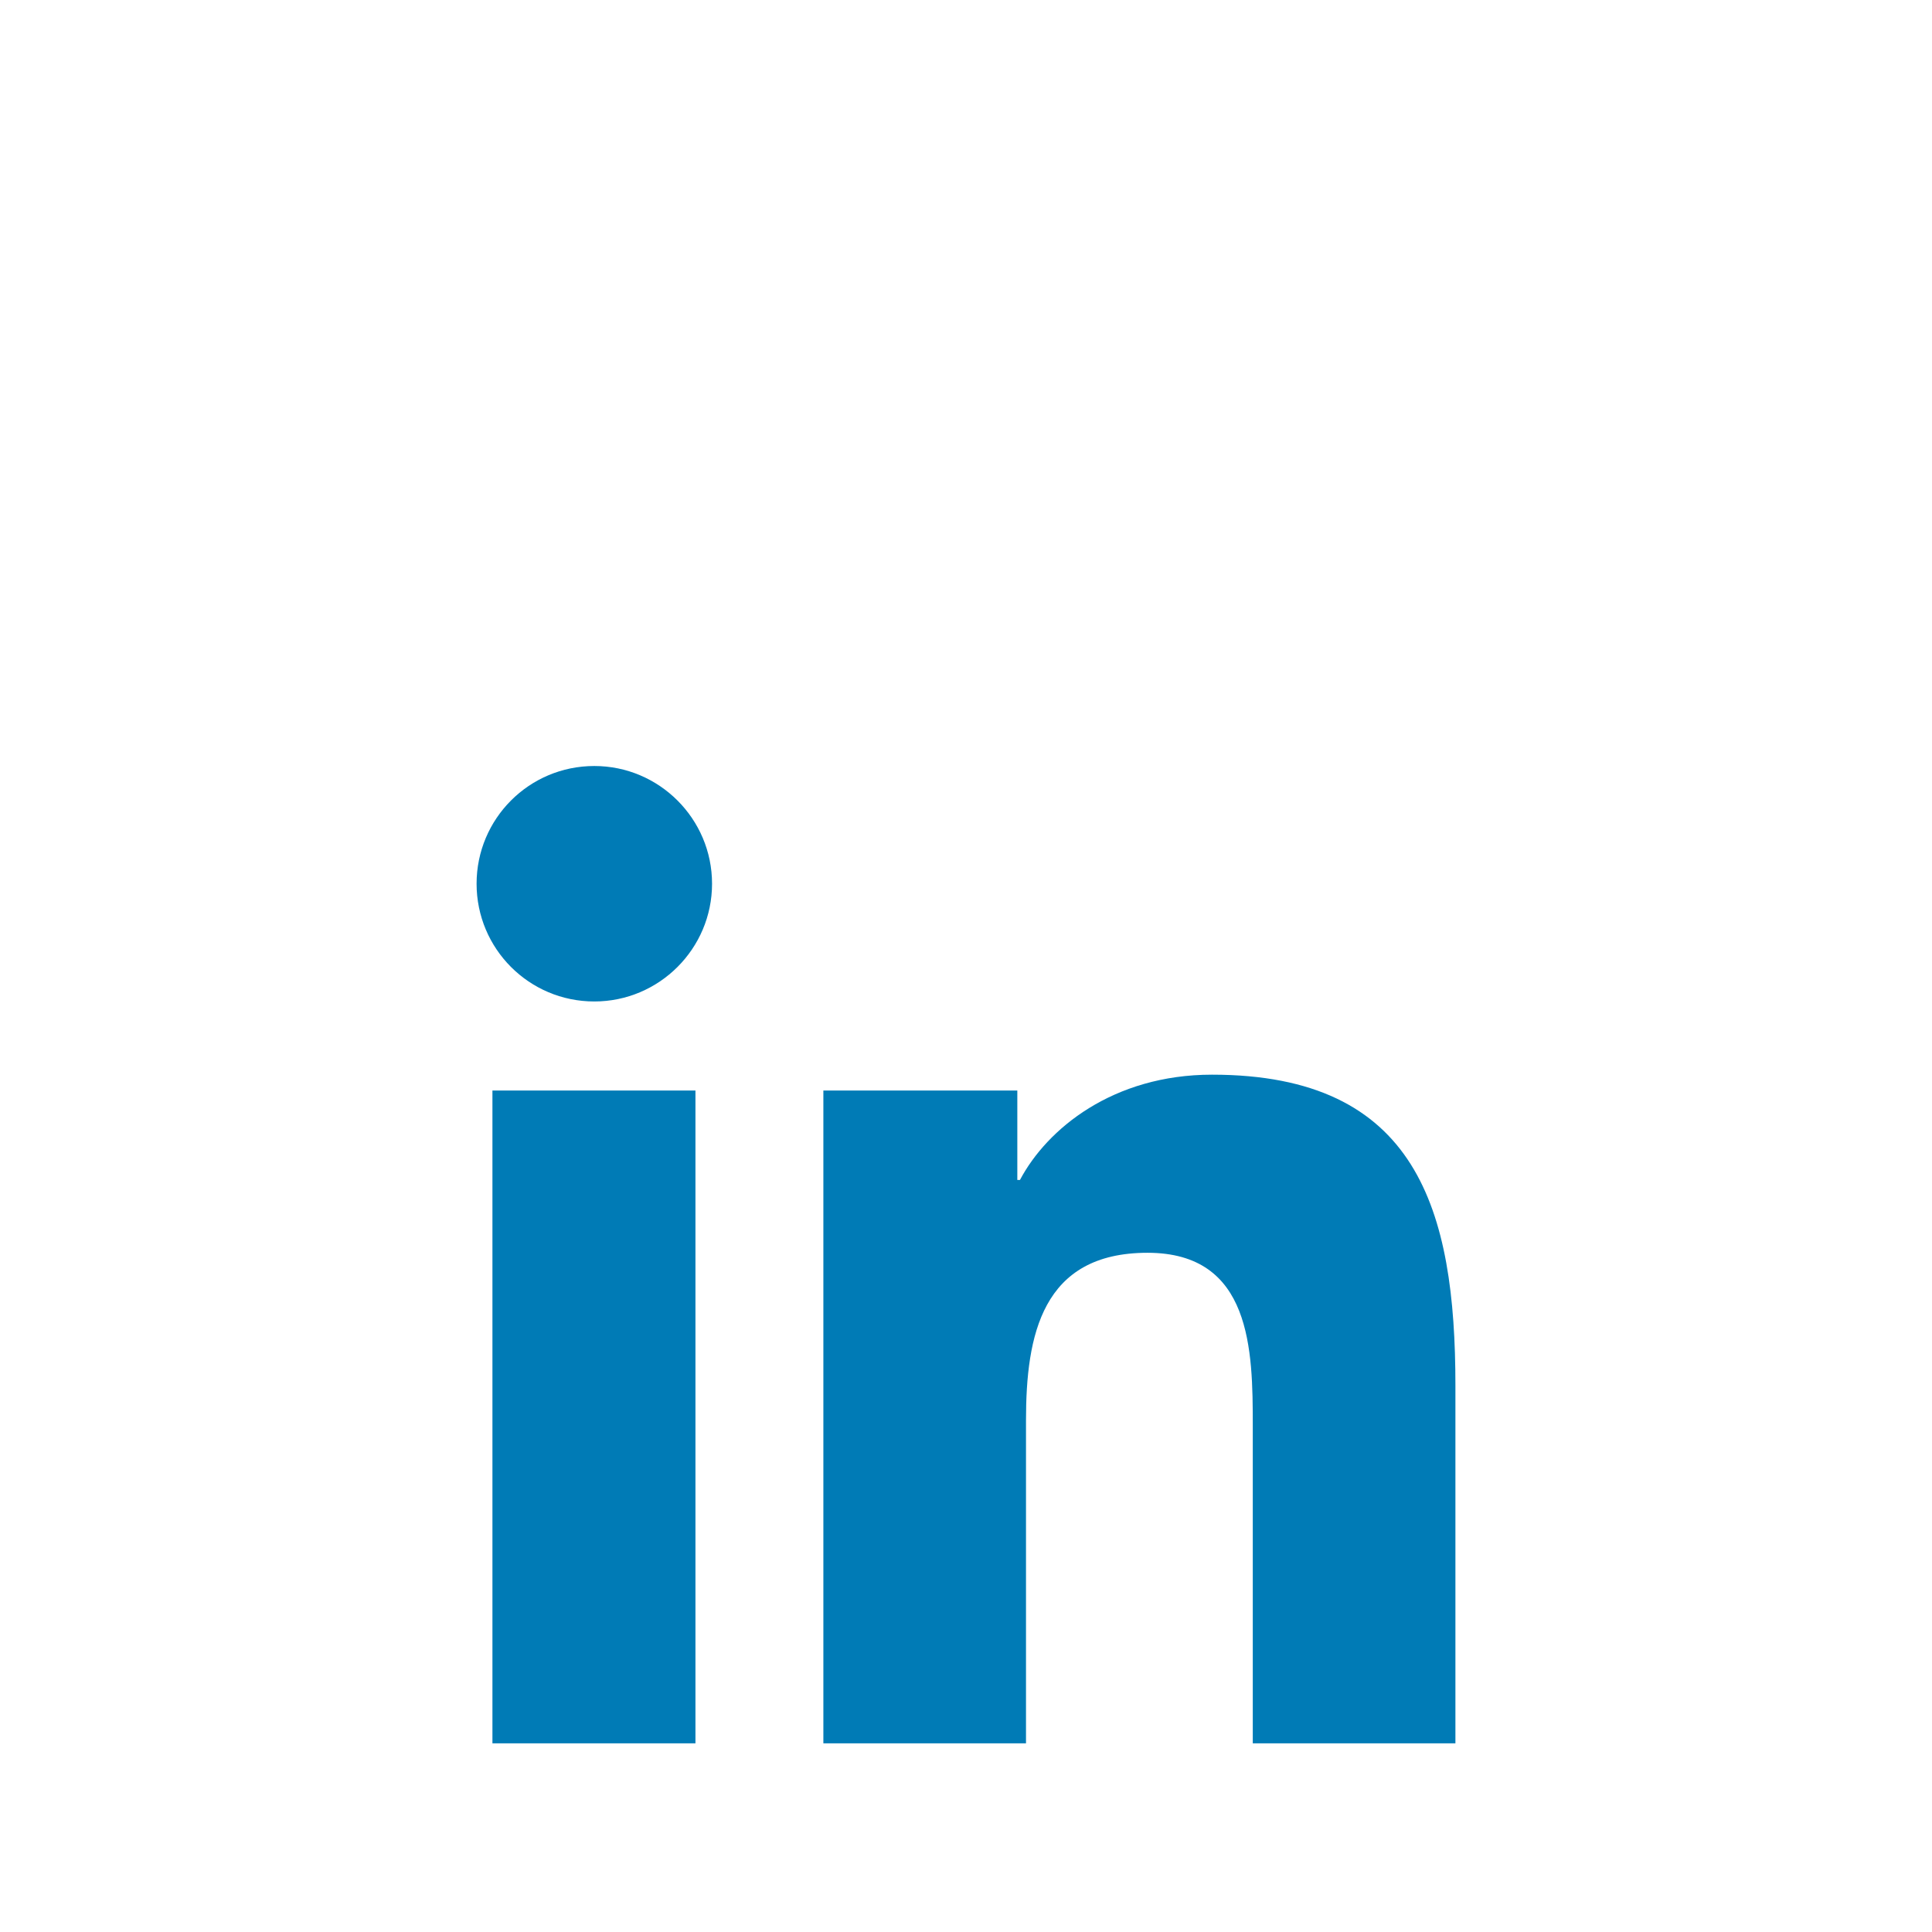
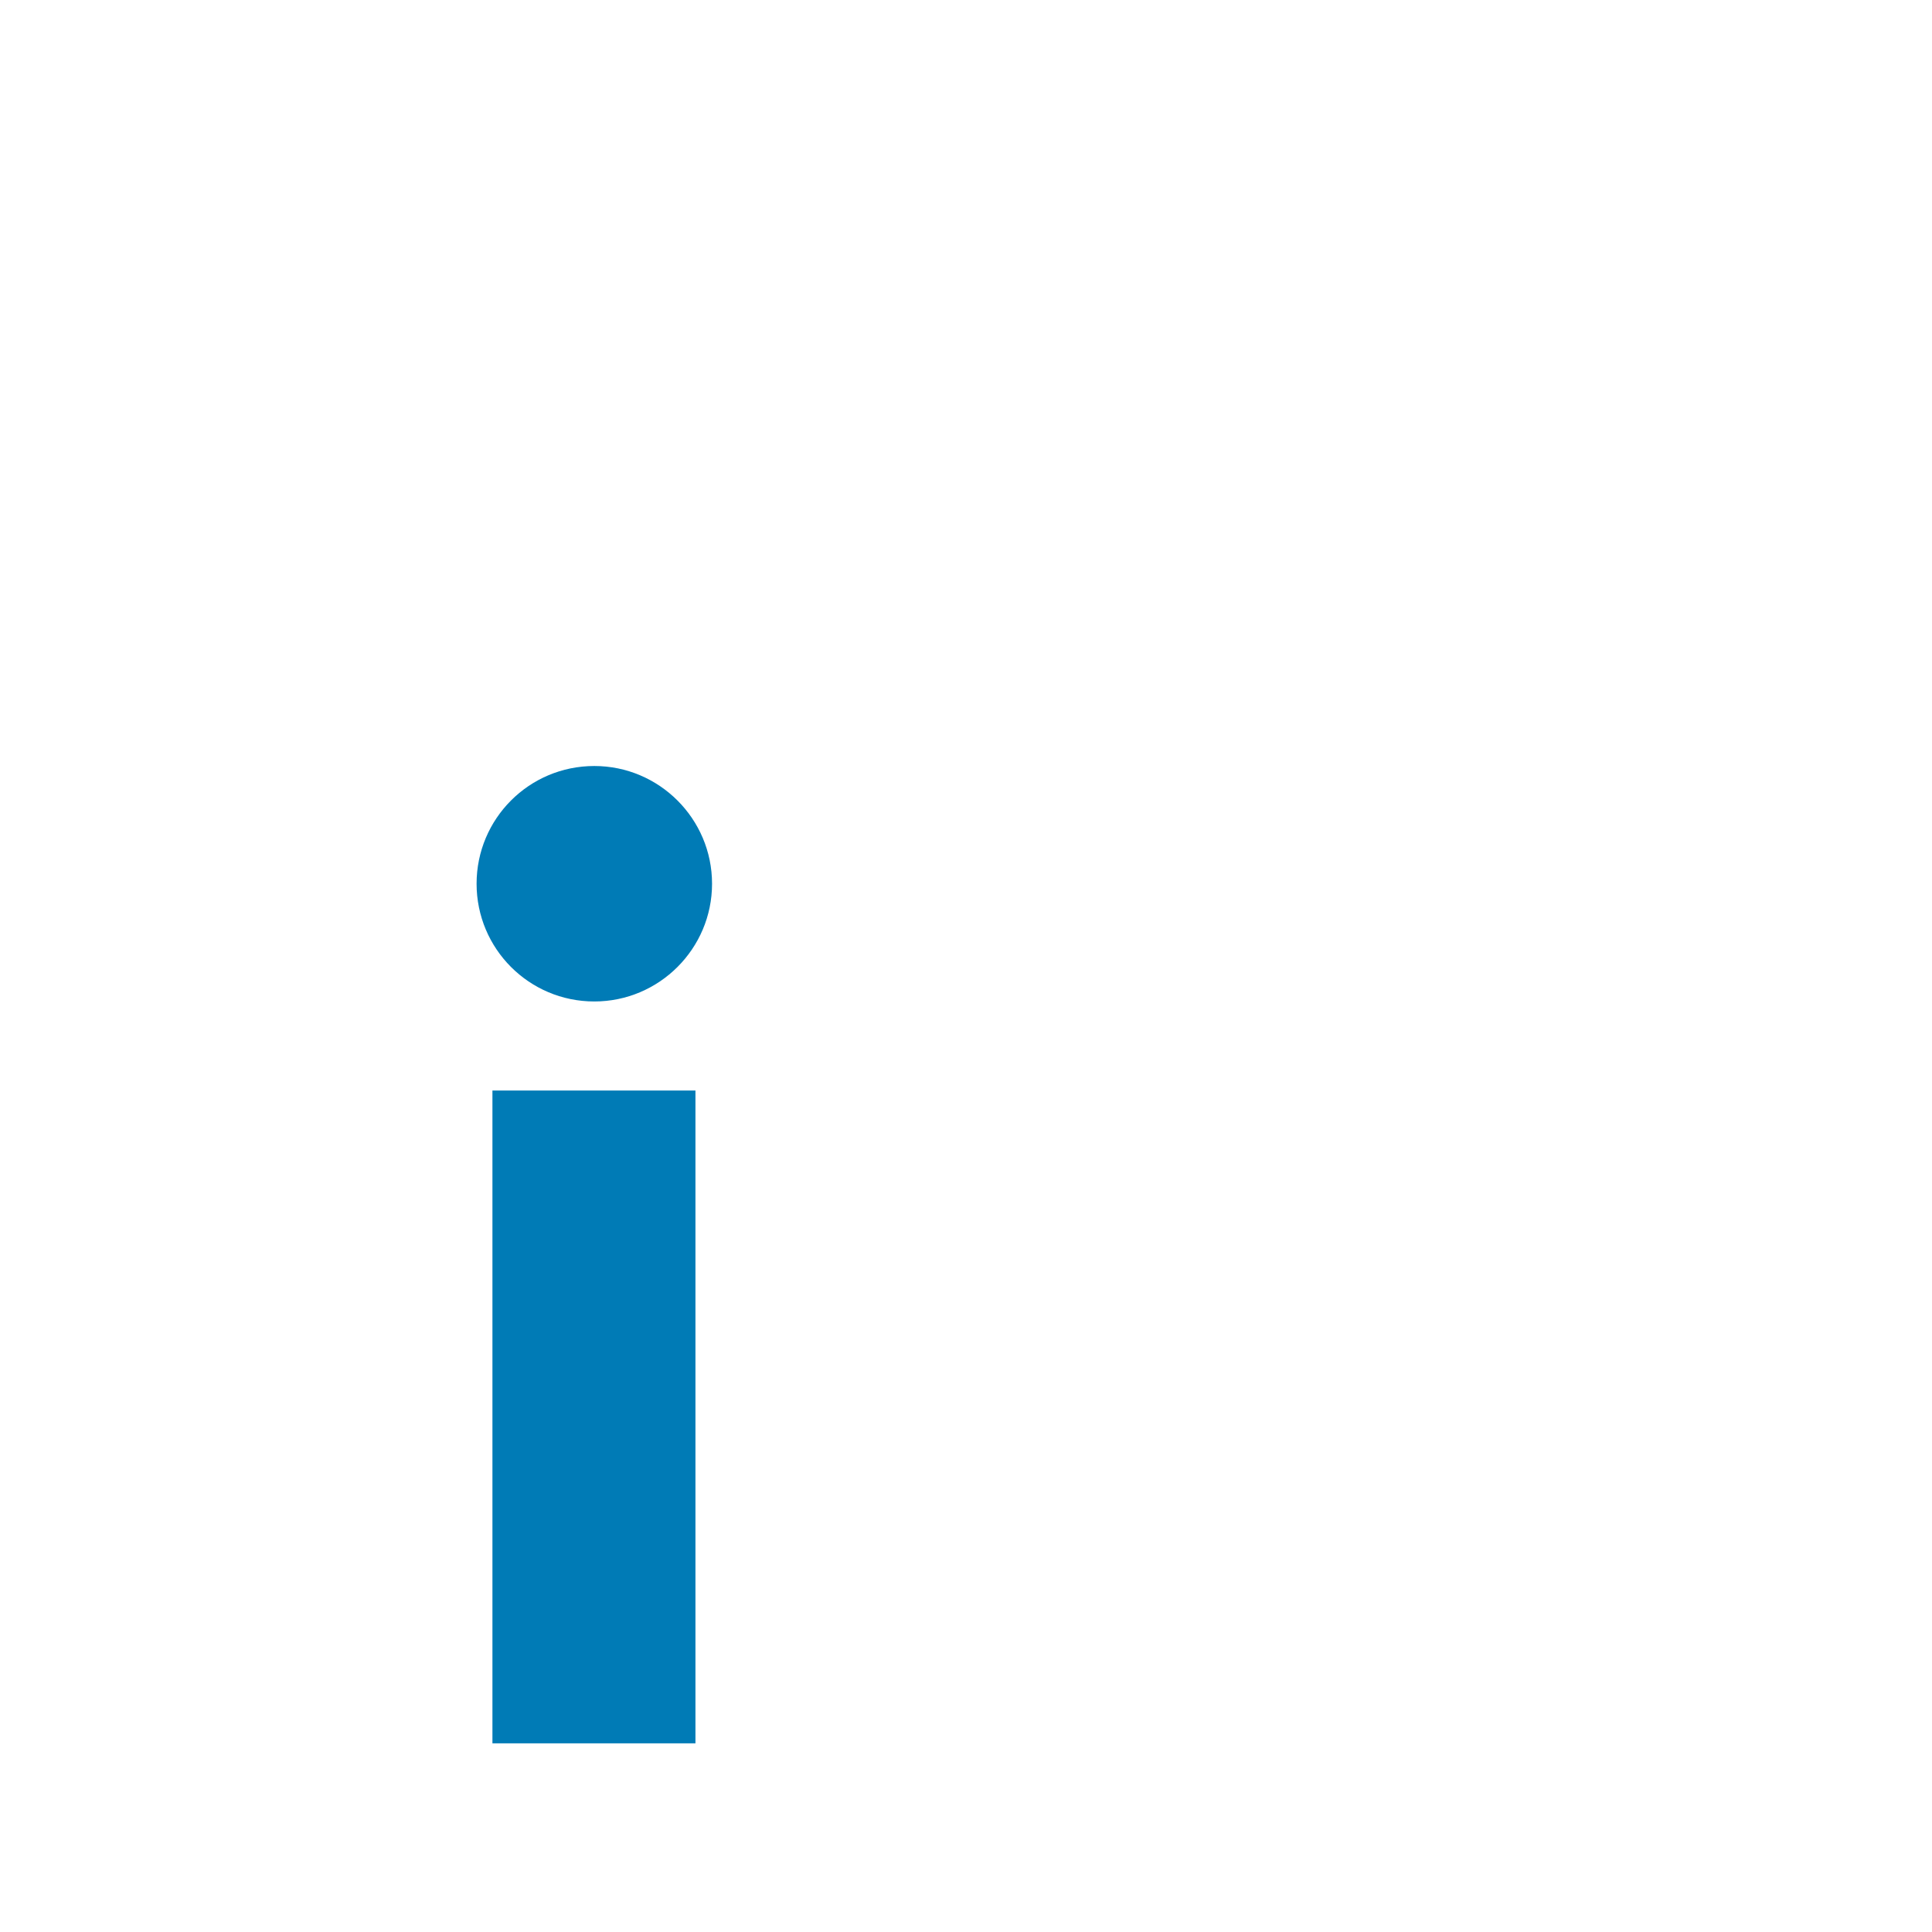
<svg xmlns="http://www.w3.org/2000/svg" id="Layer_1" style="enable-background:new 0 0 512 512;" version="1.1" viewBox="0 0 512 512" xml:space="preserve">
  <style type="text/css">
	.st0{fill:#007BB6;}
</style>
  <g id="XMLID_184_">
-     <path class="st0" d="M130.5,289h53.8v173h-53.8V289z M157.5,203c17.2,0,31.2,14,31.2,31.2   c0,17.2-14,31.2-31.2,31.2c-17.3,0-31.2-14-31.2-31.2C126.3,217,140.2,203,157.5,203" id="XMLID_195_" />
-     <path class="st0" d="M218.1,289h51.5v23.7h0.7c7.2-13.6,24.7-27.9,50.9-27.9c54.4,0,64.5,35.8,64.5,82.4V462H332   v-84.1c0-20.1-0.3-45.9-27.9-45.9c-28,0-32.2,21.9-32.2,44.4V462h-53.7V289z" id="XMLID_192_" />
+     <path class="st0" d="M130.5,289h53.8v173h-53.8z M157.5,203c17.2,0,31.2,14,31.2,31.2   c0,17.2-14,31.2-31.2,31.2c-17.3,0-31.2-14-31.2-31.2C126.3,217,140.2,203,157.5,203" id="XMLID_195_" />
  </g>
</svg>